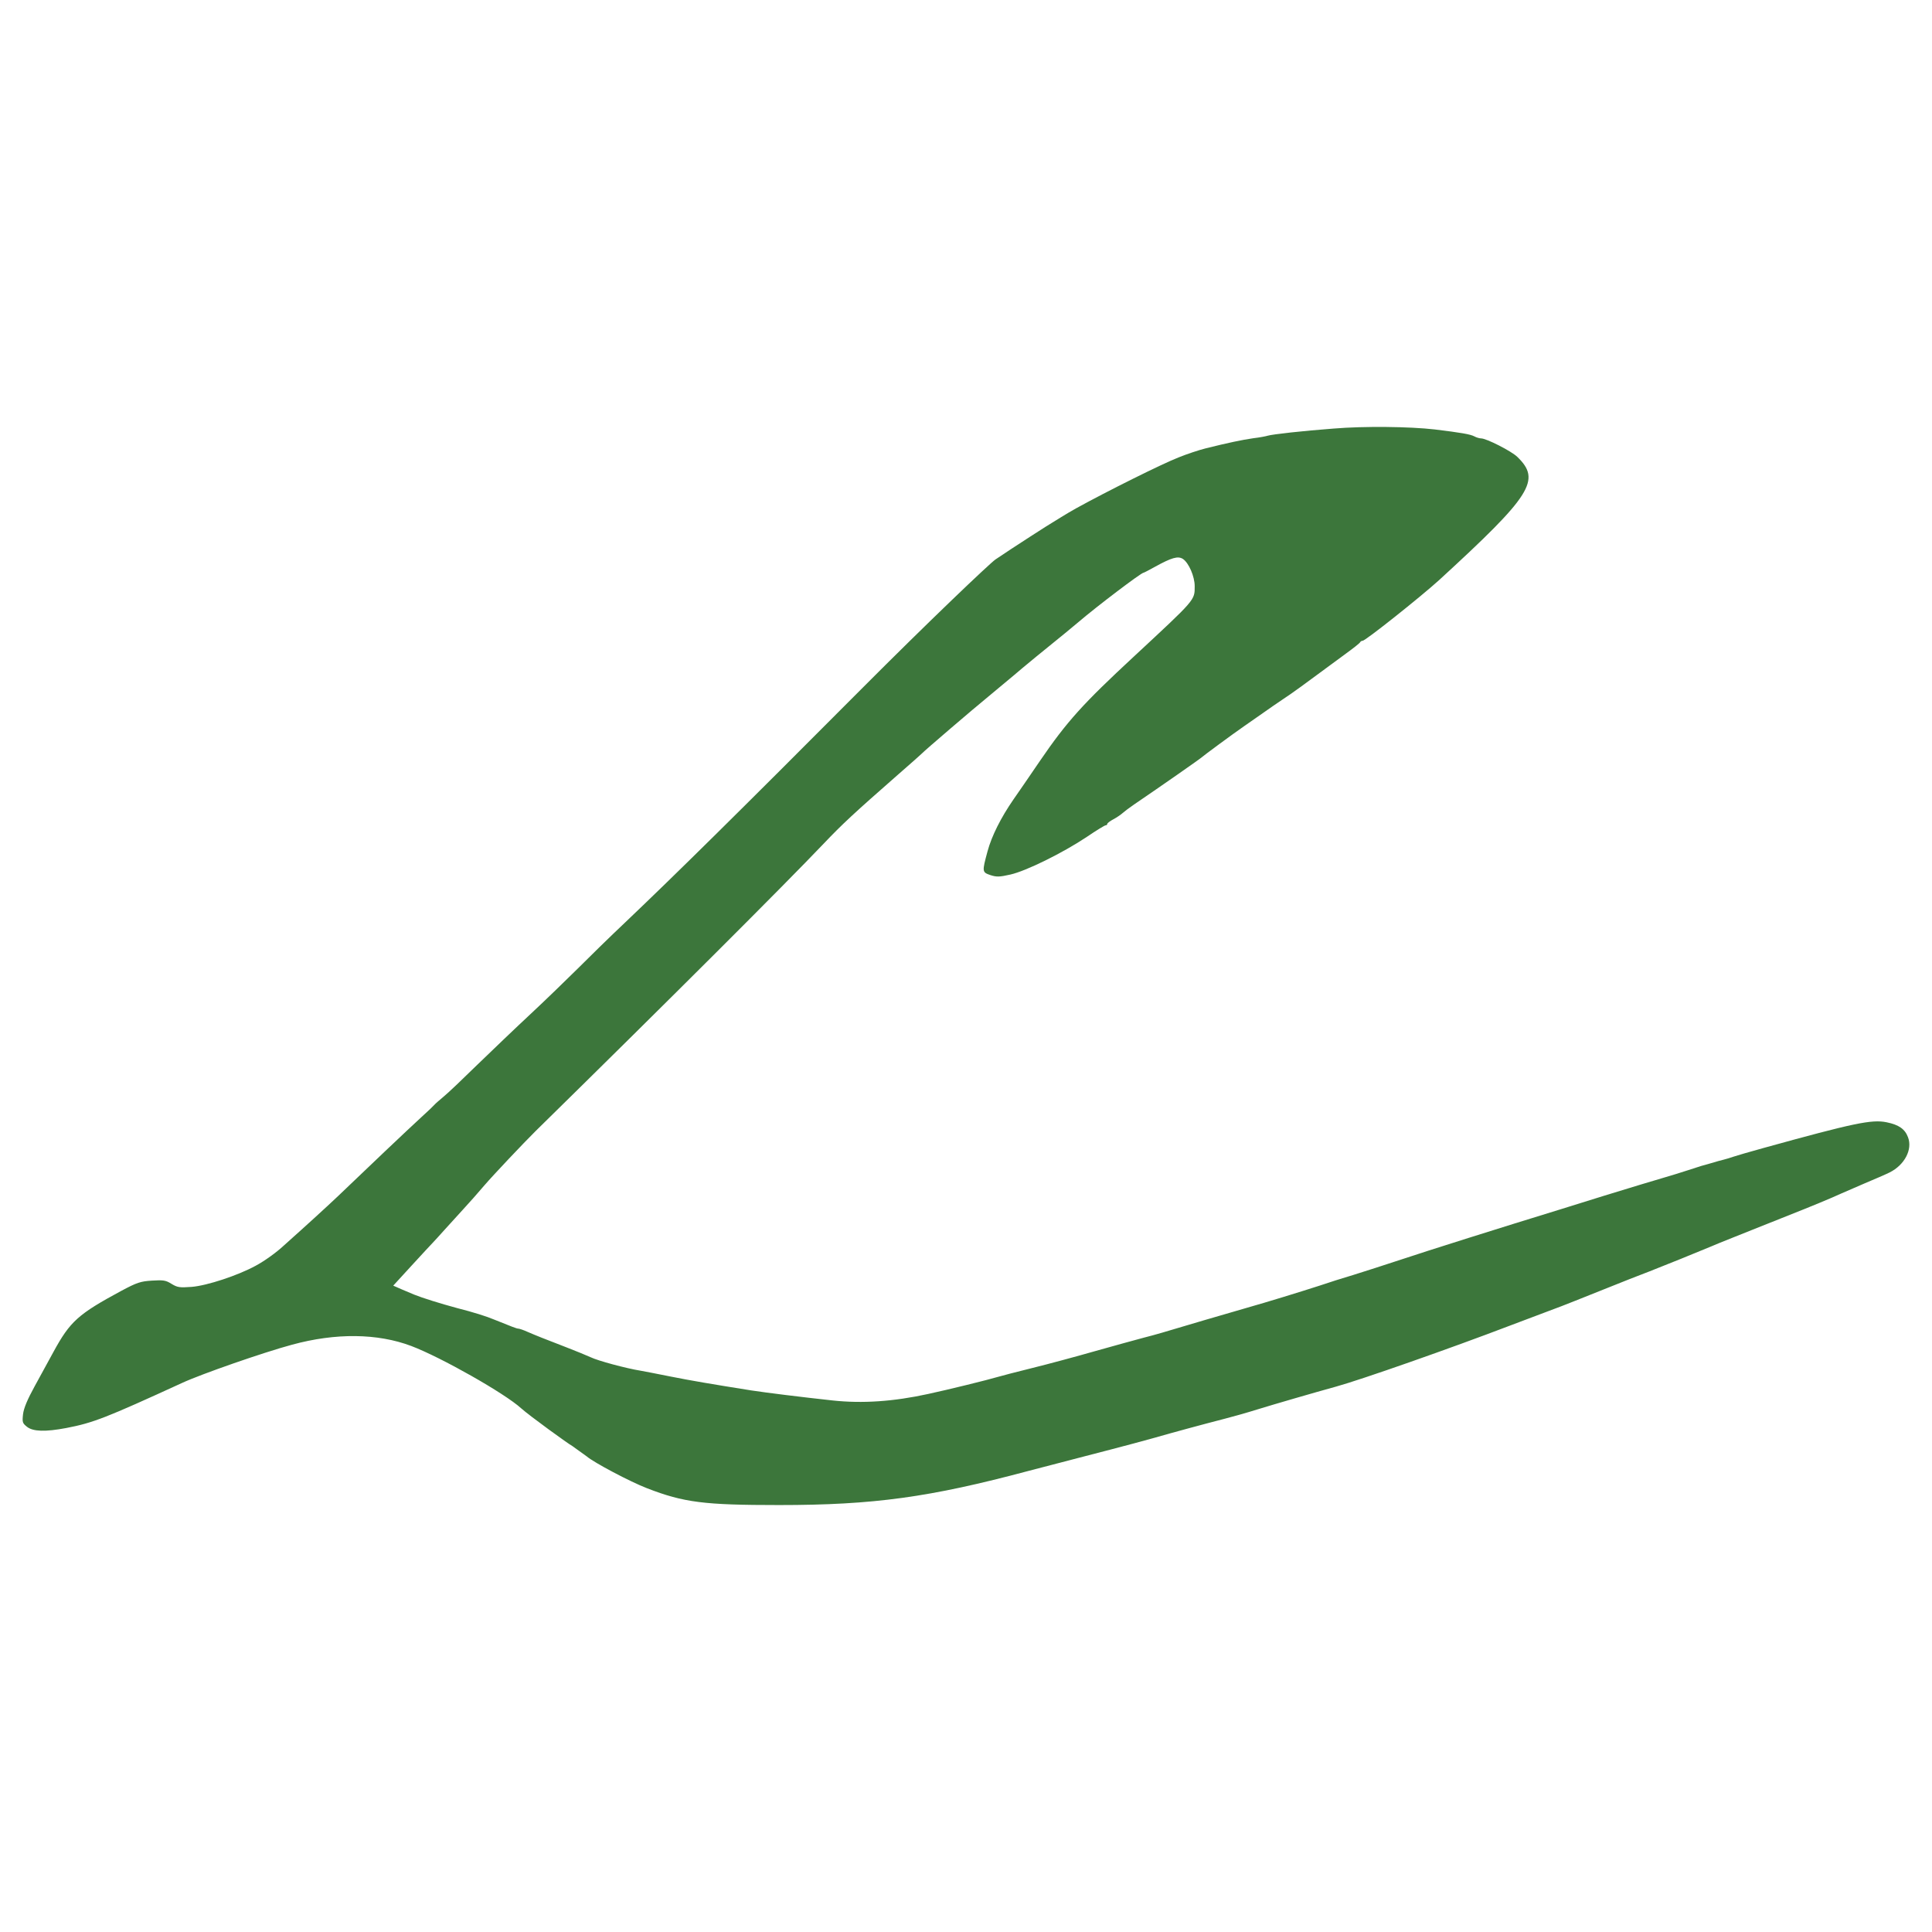
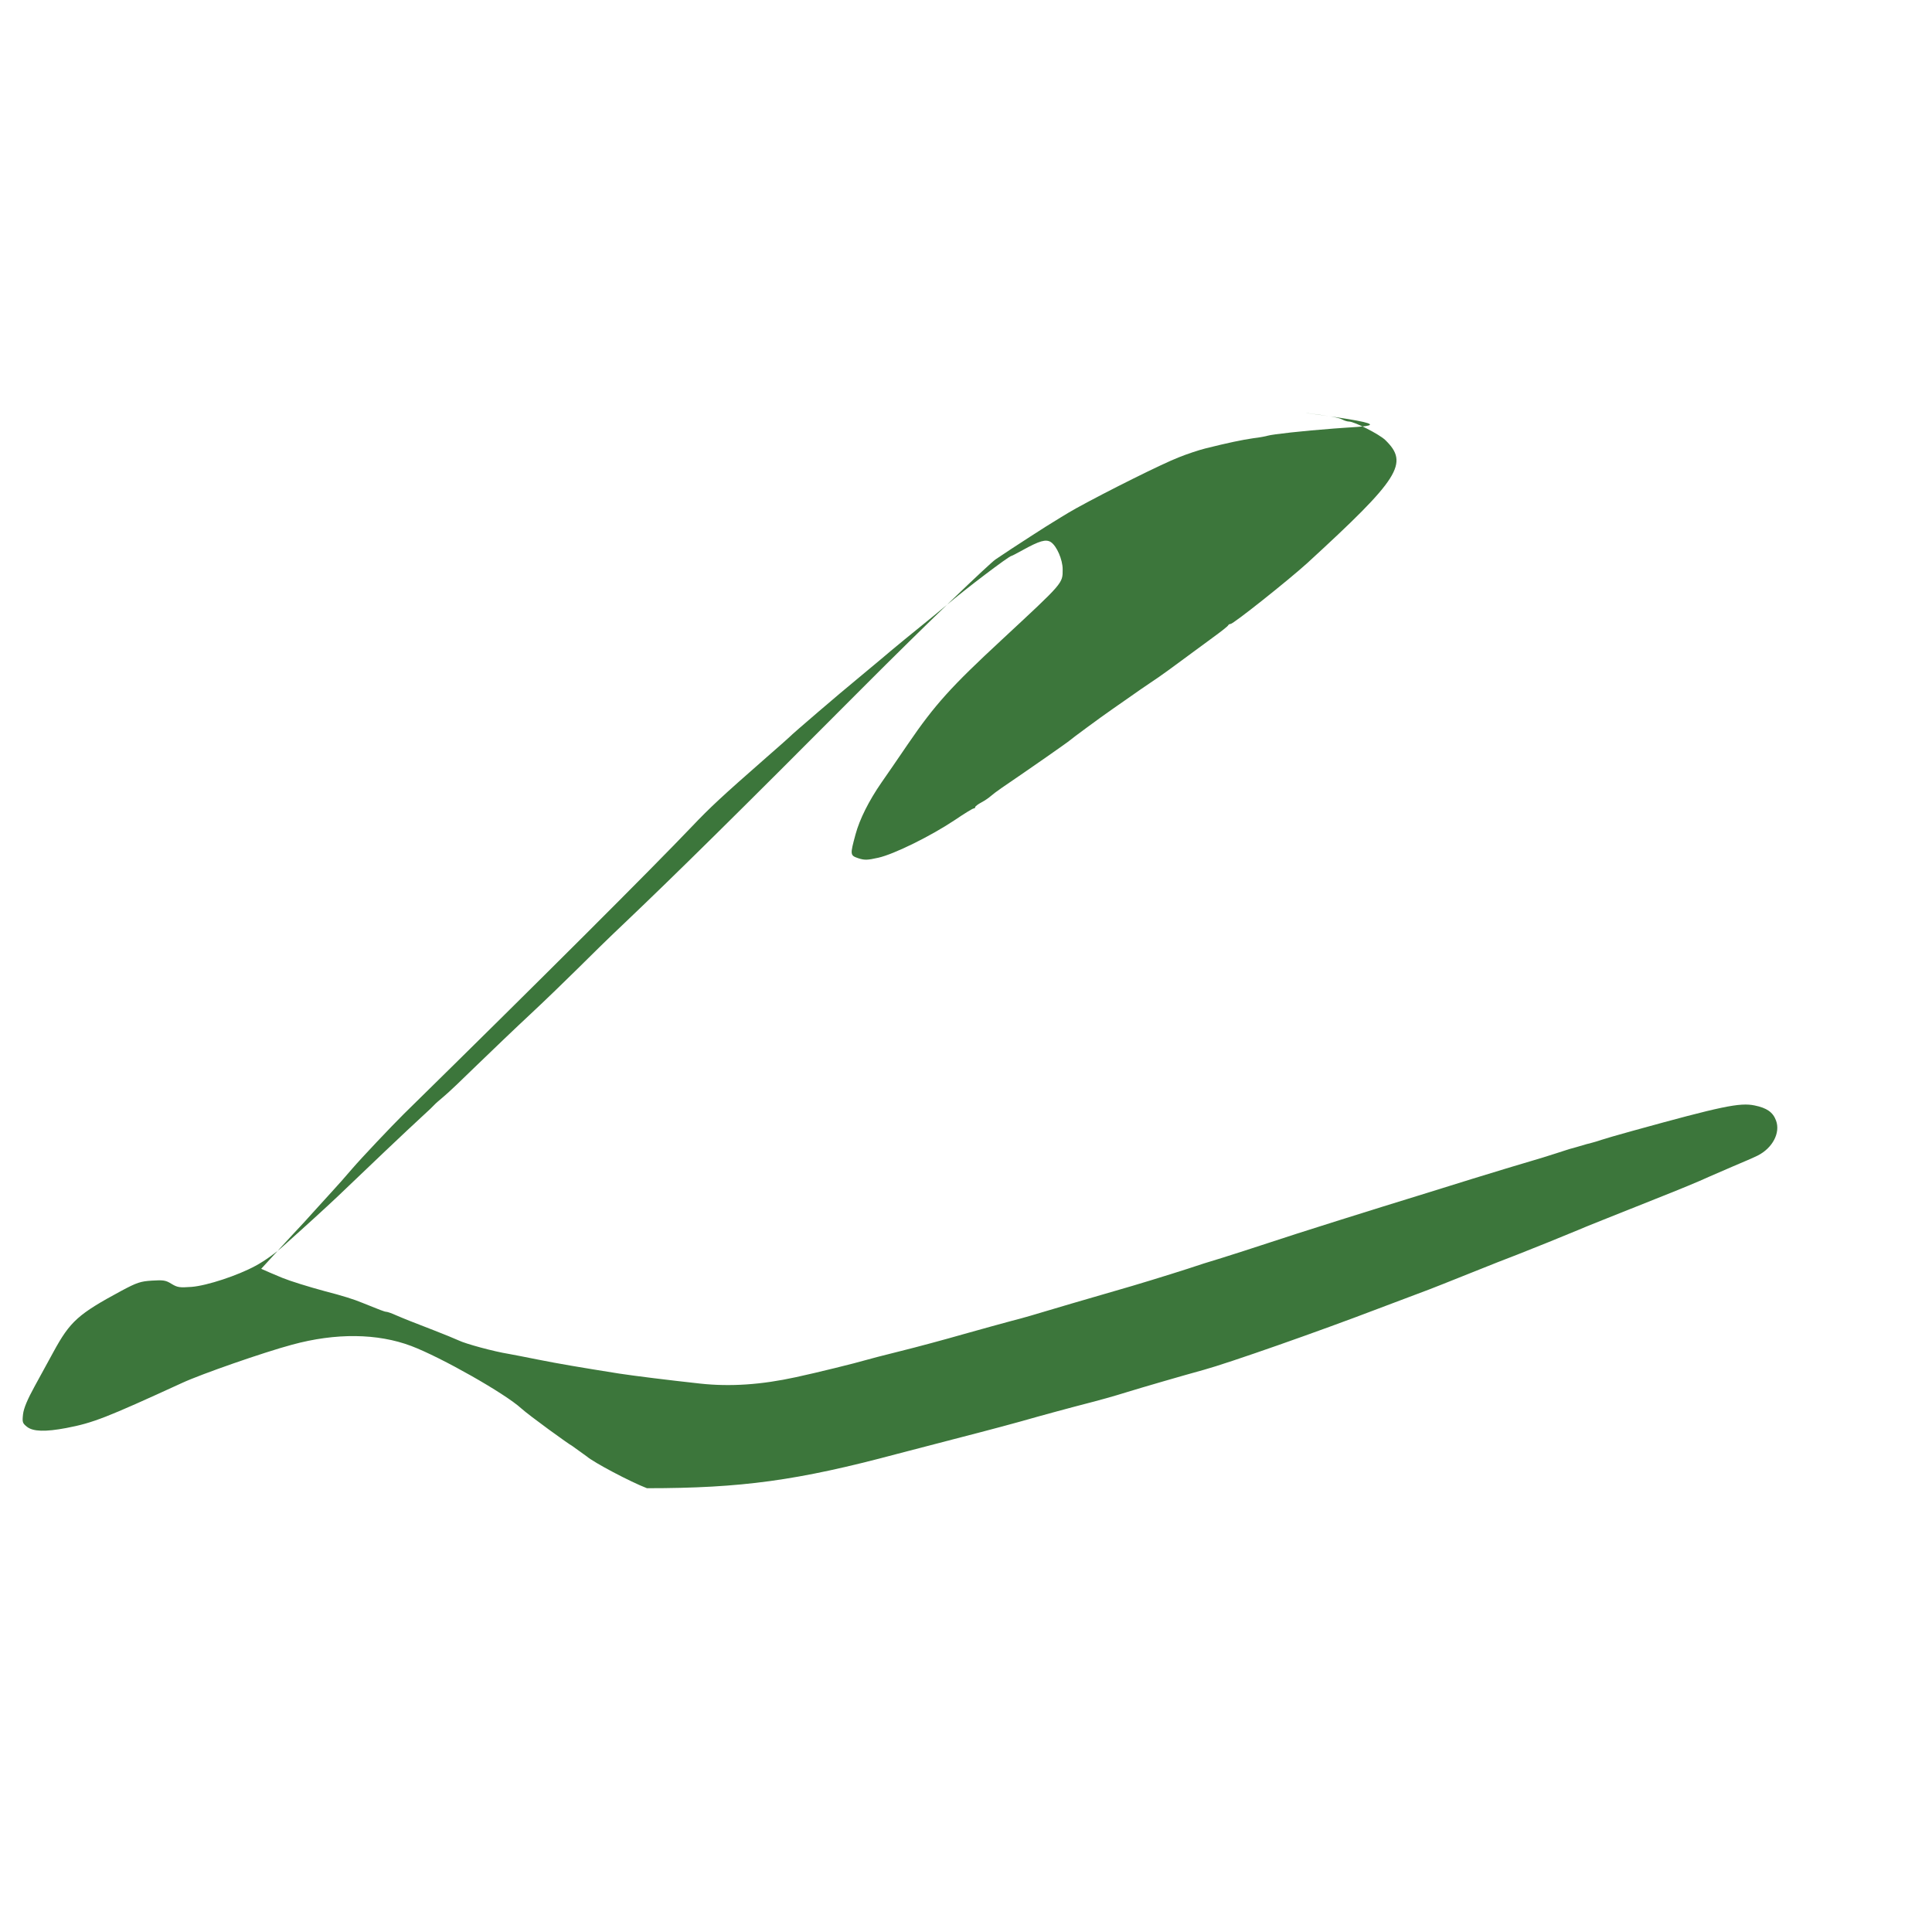
<svg xmlns="http://www.w3.org/2000/svg" version="1.1" id="Capa_1" x="0px" y="0px" width="512px" height="512px" viewBox="0 0 512 512" enable-background="new 0 0 512 512" xml:space="preserve">
-   <path fill="#3C763B" d="M353.495,113.568c-8.228,0.617-16.266,1.52-17.542,1.898c-0.426,0.142-2.129,0.476-3.783,0.665  c-2.979,0.428-6.81,1.234-12.719,2.707c-1.703,0.427-4.87,1.471-7.093,2.372c-4.397,1.71-18.961,8.972-27.141,13.481  c-2.837,1.566-6.062,3.67-6.336,3.797c-0.387,0.178-10.528,6.685-15.067,9.771c-1.467,0.997-17.748,16.479-35.715,34.518  c-32.389,32.517-48.985,48.895-62.557,61.805c-3.876,3.655-9.456,9.115-12.482,12.151c-3.025,2.992-8.652,8.452-12.577,12.106  c-3.877,3.607-10.166,9.637-13.949,13.291c-3.782,3.703-7.802,7.548-8.983,8.497c-1.183,0.997-2.224,1.898-2.365,2.089  c-0.141,0.19-1.702,1.709-3.546,3.37c-2.979,2.705-16.028,15.096-19.812,18.751c-2.175,2.135-7.566,7.119-12.057,11.155  c-2.175,1.946-4.209,3.797-4.492,4.034c-2.034,1.899-5.201,4.179-7.612,5.459c-4.634,2.517-12.767,5.222-16.881,5.554  c-3.215,0.238-3.782,0.142-5.342-0.808c-1.513-0.949-2.175-1.042-5.154-0.854c-3.074,0.188-4.019,0.522-8.038,2.658  c-11.538,6.22-13.665,8.117-18.11,16.281c-1.229,2.279-3.498,6.408-5.011,9.163c-1.844,3.37-2.837,5.695-3.027,7.31  c-0.236,2.137-0.142,2.375,1.041,3.323c1.608,1.281,4.87,1.376,10.401,0.331c7.188-1.376,10.544-2.705,30.735-11.96  c5.011-2.328,21.655-8.12,29.079-10.111c11.631-3.182,22.696-3.039,31.632,0.331c7.896,2.99,24.824,12.579,29.125,16.519  c2.223,1.994,12.717,9.595,13.524,9.969c0.504,0.326,3.144,2.307,3.829,2.755c1.844,1.611,11.537,6.739,15.981,8.449  c9.788,3.797,15.178,4.461,34.99,4.461c25.061,0,39.908-2.04,66.196-9.066c3.263-0.855,10.072-2.611,15.132-3.94  c10.308-2.658,16.171-4.225,22.459-6.028c2.363-0.664,6.62-1.803,9.457-2.563c7.707-1.993,10.023-2.658,14.185-3.941  c3.357-1.043,14.279-4.224,20.144-5.837c6.571-1.805,30.402-10.159,46.289-16.235c3.782-1.424,8.133-3.086,9.693-3.655  c1.562-0.569,3.263-1.233,3.782-1.425c0.521-0.188,5.202-2.04,10.403-4.129c5.2-2.089,11.063-4.415,13.002-5.126  c3.072-1.188,13.523-5.412,16.313-6.599c0.898-0.428,8.795-3.56,20.333-8.165c5.909-2.326,11.537-4.651,14.09-5.839  c0.852-0.379,3.641-1.565,6.241-2.705c2.601-1.092,5.579-2.374,6.62-2.896c3.972-1.995,6.1-6.076,4.87-9.305  c-0.804-2.184-2.411-3.323-5.674-3.986c-3.925-0.808-8.653,0.189-32.531,6.788c-3.783,1.045-7.376,2.088-8.038,2.325  s-1.96,0.646-3.95,1.139c-1.798,0.539-4.051,1.181-4.631,1.327c-0.654,0.183-5.698,1.901-10.332,3.231  c-3.546,1.042-6.384,1.898-15.366,4.651c-2.602,0.807-7.803,2.422-11.586,3.607c-15.461,4.747-35.226,10.965-42.319,13.339  c-4.16,1.376-9.786,3.18-12.529,4.035c-2.742,0.806-6.762,2.088-8.982,2.848c-5.438,1.756-13.949,4.367-19.15,5.839  c-2.316,0.663-7.565,2.184-11.584,3.37c-11.679,3.464-12.058,3.607-15.935,4.604c-2.034,0.521-7.755,2.136-12.72,3.513  c-4.965,1.424-12.53,3.465-16.785,4.51c-4.256,1.043-8.369,2.136-9.174,2.373c-2.363,0.712-13.096,3.37-18.44,4.51  c-9.125,1.994-17.353,2.563-25.296,1.708c-8.7-0.948-17.447-2.04-21.515-2.658c-10.449-1.66-16.028-2.61-21.514-3.702  c-3.263-0.664-6.761-1.328-7.802-1.519c-3.877-0.618-11.395-2.658-13.239-3.561c-1.04-0.475-3.923-1.661-6.383-2.61  c-6.147-2.374-7.944-3.086-10.26-4.083c-1.135-0.521-2.27-0.901-2.553-0.901c-0.426,0-1.75-0.522-6.336-2.374  c-2.127-0.901-5.485-1.946-9.929-3.084c-4.397-1.188-9.126-2.659-11.348-3.562c-0.521-0.237-1.986-0.854-3.263-1.376l-2.269-0.997  l4.87-5.316c2.694-2.943,5.249-5.695,5.626-6.076c0.377-0.381,1.75-1.898,3.027-3.322c1.276-1.425,3.546-3.893,4.964-5.46  c1.465-1.566,4.019-4.462,5.673-6.407c2.412-2.802,10.403-11.25,13.618-14.432c36.124-35.459,65.724-65.034,76.268-76.093  c4.964-5.222,8.037-8.071,19.622-18.229c3.405-2.943,6.242-5.506,6.383-5.648c0.521-0.618,13.712-11.915,17.731-15.189  c2.363-1.946,5.344-4.463,6.667-5.555c2.128-1.851,9.125-7.594,13.617-11.202c1.041-0.854,2.647-2.184,3.546-2.943  c4.823-4.129,16.597-13.054,17.212-13.054c0.142,0,1.466-0.711,3.025-1.566c4.397-2.421,6.101-2.944,7.424-2.089  c1.561,1.045,3.121,4.652,3.121,7.215c0,3.75,0.331,3.371-16.076,18.608c-13.523,12.531-17.779,17.231-24.918,27.674  c-2.743,4.036-5.911,8.64-7.046,10.254c-3.31,4.794-5.769,9.683-6.856,13.718c-1.466,5.412-1.466,5.555,0.757,6.314  c1.606,0.521,2.364,0.521,5.295-0.144c4.21-0.95,13.902-5.743,20.237-9.968c2.507-1.709,4.775-3.086,5.013-3.086  c0.236,0,0.426-0.142,0.426-0.38c0-0.189,0.757-0.759,1.654-1.234c0.897-0.474,1.985-1.234,2.459-1.662  c0.473-0.427,1.797-1.422,2.979-2.23c7.471-5.079,17.73-12.248,17.967-12.532c0.331-0.333,8.086-6.076,11.253-8.26  c1.325-0.948,3.595-2.516,4.966-3.466c1.324-0.949,3.734-2.61,5.296-3.654c2.6-1.709,5.012-3.466,16.313-11.82  c2.222-1.614,4.113-3.085,4.161-3.323c0.094-0.19,0.378-0.333,0.614-0.333c0.757,0,15.367-11.63,20.284-16.091  c24.54-22.501,27.095-26.488,20.711-32.658c-1.562-1.52-8.181-4.89-9.6-4.89c-0.424,0-1.229-0.237-1.749-0.521  c-1.04-0.57-3.545-0.998-10.544-1.852C373.59,113.045,361.581,112.903,353.495,113.568z" />
+   <path fill="#3C763B" d="M353.495,113.568c-8.228,0.617-16.266,1.52-17.542,1.898c-0.426,0.142-2.129,0.476-3.783,0.665  c-2.979,0.428-6.81,1.234-12.719,2.707c-1.703,0.427-4.87,1.471-7.093,2.372c-4.397,1.71-18.961,8.972-27.141,13.481  c-2.837,1.566-6.062,3.67-6.336,3.797c-0.387,0.178-10.528,6.685-15.067,9.771c-1.467,0.997-17.748,16.479-35.715,34.518  c-32.389,32.517-48.985,48.895-62.557,61.805c-3.876,3.655-9.456,9.115-12.482,12.151c-3.025,2.992-8.652,8.452-12.577,12.106  c-3.877,3.607-10.166,9.637-13.949,13.291c-3.782,3.703-7.802,7.548-8.983,8.497c-1.183,0.997-2.224,1.898-2.365,2.089  c-0.141,0.19-1.702,1.709-3.546,3.37c-2.979,2.705-16.028,15.096-19.812,18.751c-2.175,2.135-7.566,7.119-12.057,11.155  c-2.175,1.946-4.209,3.797-4.492,4.034c-2.034,1.899-5.201,4.179-7.612,5.459c-4.634,2.517-12.767,5.222-16.881,5.554  c-3.215,0.238-3.782,0.142-5.342-0.808c-1.513-0.949-2.175-1.042-5.154-0.854c-3.074,0.188-4.019,0.522-8.038,2.658  c-11.538,6.22-13.665,8.117-18.11,16.281c-1.229,2.279-3.498,6.408-5.011,9.163c-1.844,3.37-2.837,5.695-3.027,7.31  c-0.236,2.137-0.142,2.375,1.041,3.323c1.608,1.281,4.87,1.376,10.401,0.331c7.188-1.376,10.544-2.705,30.735-11.96  c5.011-2.328,21.655-8.12,29.079-10.111c11.631-3.182,22.696-3.039,31.632,0.331c7.896,2.99,24.824,12.579,29.125,16.519  c2.223,1.994,12.717,9.595,13.524,9.969c0.504,0.326,3.144,2.307,3.829,2.755c1.844,1.611,11.537,6.739,15.981,8.449  c25.061,0,39.908-2.04,66.196-9.066c3.263-0.855,10.072-2.611,15.132-3.94  c10.308-2.658,16.171-4.225,22.459-6.028c2.363-0.664,6.62-1.803,9.457-2.563c7.707-1.993,10.023-2.658,14.185-3.941  c3.357-1.043,14.279-4.224,20.144-5.837c6.571-1.805,30.402-10.159,46.289-16.235c3.782-1.424,8.133-3.086,9.693-3.655  c1.562-0.569,3.263-1.233,3.782-1.425c0.521-0.188,5.202-2.04,10.403-4.129c5.2-2.089,11.063-4.415,13.002-5.126  c3.072-1.188,13.523-5.412,16.313-6.599c0.898-0.428,8.795-3.56,20.333-8.165c5.909-2.326,11.537-4.651,14.09-5.839  c0.852-0.379,3.641-1.565,6.241-2.705c2.601-1.092,5.579-2.374,6.62-2.896c3.972-1.995,6.1-6.076,4.87-9.305  c-0.804-2.184-2.411-3.323-5.674-3.986c-3.925-0.808-8.653,0.189-32.531,6.788c-3.783,1.045-7.376,2.088-8.038,2.325  s-1.96,0.646-3.95,1.139c-1.798,0.539-4.051,1.181-4.631,1.327c-0.654,0.183-5.698,1.901-10.332,3.231  c-3.546,1.042-6.384,1.898-15.366,4.651c-2.602,0.807-7.803,2.422-11.586,3.607c-15.461,4.747-35.226,10.965-42.319,13.339  c-4.16,1.376-9.786,3.18-12.529,4.035c-2.742,0.806-6.762,2.088-8.982,2.848c-5.438,1.756-13.949,4.367-19.15,5.839  c-2.316,0.663-7.565,2.184-11.584,3.37c-11.679,3.464-12.058,3.607-15.935,4.604c-2.034,0.521-7.755,2.136-12.72,3.513  c-4.965,1.424-12.53,3.465-16.785,4.51c-4.256,1.043-8.369,2.136-9.174,2.373c-2.363,0.712-13.096,3.37-18.44,4.51  c-9.125,1.994-17.353,2.563-25.296,1.708c-8.7-0.948-17.447-2.04-21.515-2.658c-10.449-1.66-16.028-2.61-21.514-3.702  c-3.263-0.664-6.761-1.328-7.802-1.519c-3.877-0.618-11.395-2.658-13.239-3.561c-1.04-0.475-3.923-1.661-6.383-2.61  c-6.147-2.374-7.944-3.086-10.26-4.083c-1.135-0.521-2.27-0.901-2.553-0.901c-0.426,0-1.75-0.522-6.336-2.374  c-2.127-0.901-5.485-1.946-9.929-3.084c-4.397-1.188-9.126-2.659-11.348-3.562c-0.521-0.237-1.986-0.854-3.263-1.376l-2.269-0.997  l4.87-5.316c2.694-2.943,5.249-5.695,5.626-6.076c0.377-0.381,1.75-1.898,3.027-3.322c1.276-1.425,3.546-3.893,4.964-5.46  c1.465-1.566,4.019-4.462,5.673-6.407c2.412-2.802,10.403-11.25,13.618-14.432c36.124-35.459,65.724-65.034,76.268-76.093  c4.964-5.222,8.037-8.071,19.622-18.229c3.405-2.943,6.242-5.506,6.383-5.648c0.521-0.618,13.712-11.915,17.731-15.189  c2.363-1.946,5.344-4.463,6.667-5.555c2.128-1.851,9.125-7.594,13.617-11.202c1.041-0.854,2.647-2.184,3.546-2.943  c4.823-4.129,16.597-13.054,17.212-13.054c0.142,0,1.466-0.711,3.025-1.566c4.397-2.421,6.101-2.944,7.424-2.089  c1.561,1.045,3.121,4.652,3.121,7.215c0,3.75,0.331,3.371-16.076,18.608c-13.523,12.531-17.779,17.231-24.918,27.674  c-2.743,4.036-5.911,8.64-7.046,10.254c-3.31,4.794-5.769,9.683-6.856,13.718c-1.466,5.412-1.466,5.555,0.757,6.314  c1.606,0.521,2.364,0.521,5.295-0.144c4.21-0.95,13.902-5.743,20.237-9.968c2.507-1.709,4.775-3.086,5.013-3.086  c0.236,0,0.426-0.142,0.426-0.38c0-0.189,0.757-0.759,1.654-1.234c0.897-0.474,1.985-1.234,2.459-1.662  c0.473-0.427,1.797-1.422,2.979-2.23c7.471-5.079,17.73-12.248,17.967-12.532c0.331-0.333,8.086-6.076,11.253-8.26  c1.325-0.948,3.595-2.516,4.966-3.466c1.324-0.949,3.734-2.61,5.296-3.654c2.6-1.709,5.012-3.466,16.313-11.82  c2.222-1.614,4.113-3.085,4.161-3.323c0.094-0.19,0.378-0.333,0.614-0.333c0.757,0,15.367-11.63,20.284-16.091  c24.54-22.501,27.095-26.488,20.711-32.658c-1.562-1.52-8.181-4.89-9.6-4.89c-0.424,0-1.229-0.237-1.749-0.521  c-1.04-0.57-3.545-0.998-10.544-1.852C373.59,113.045,361.581,112.903,353.495,113.568z" />
  <g>
</g>
  <g>
</g>
  <g>
</g>
  <g>
</g>
  <g>
</g>
  <g>
</g>
  <g>
</g>
  <g>
</g>
  <g>
</g>
  <g>
</g>
  <g>
</g>
  <g>
</g>
  <g>
</g>
  <g>
</g>
  <g>
</g>
</svg>